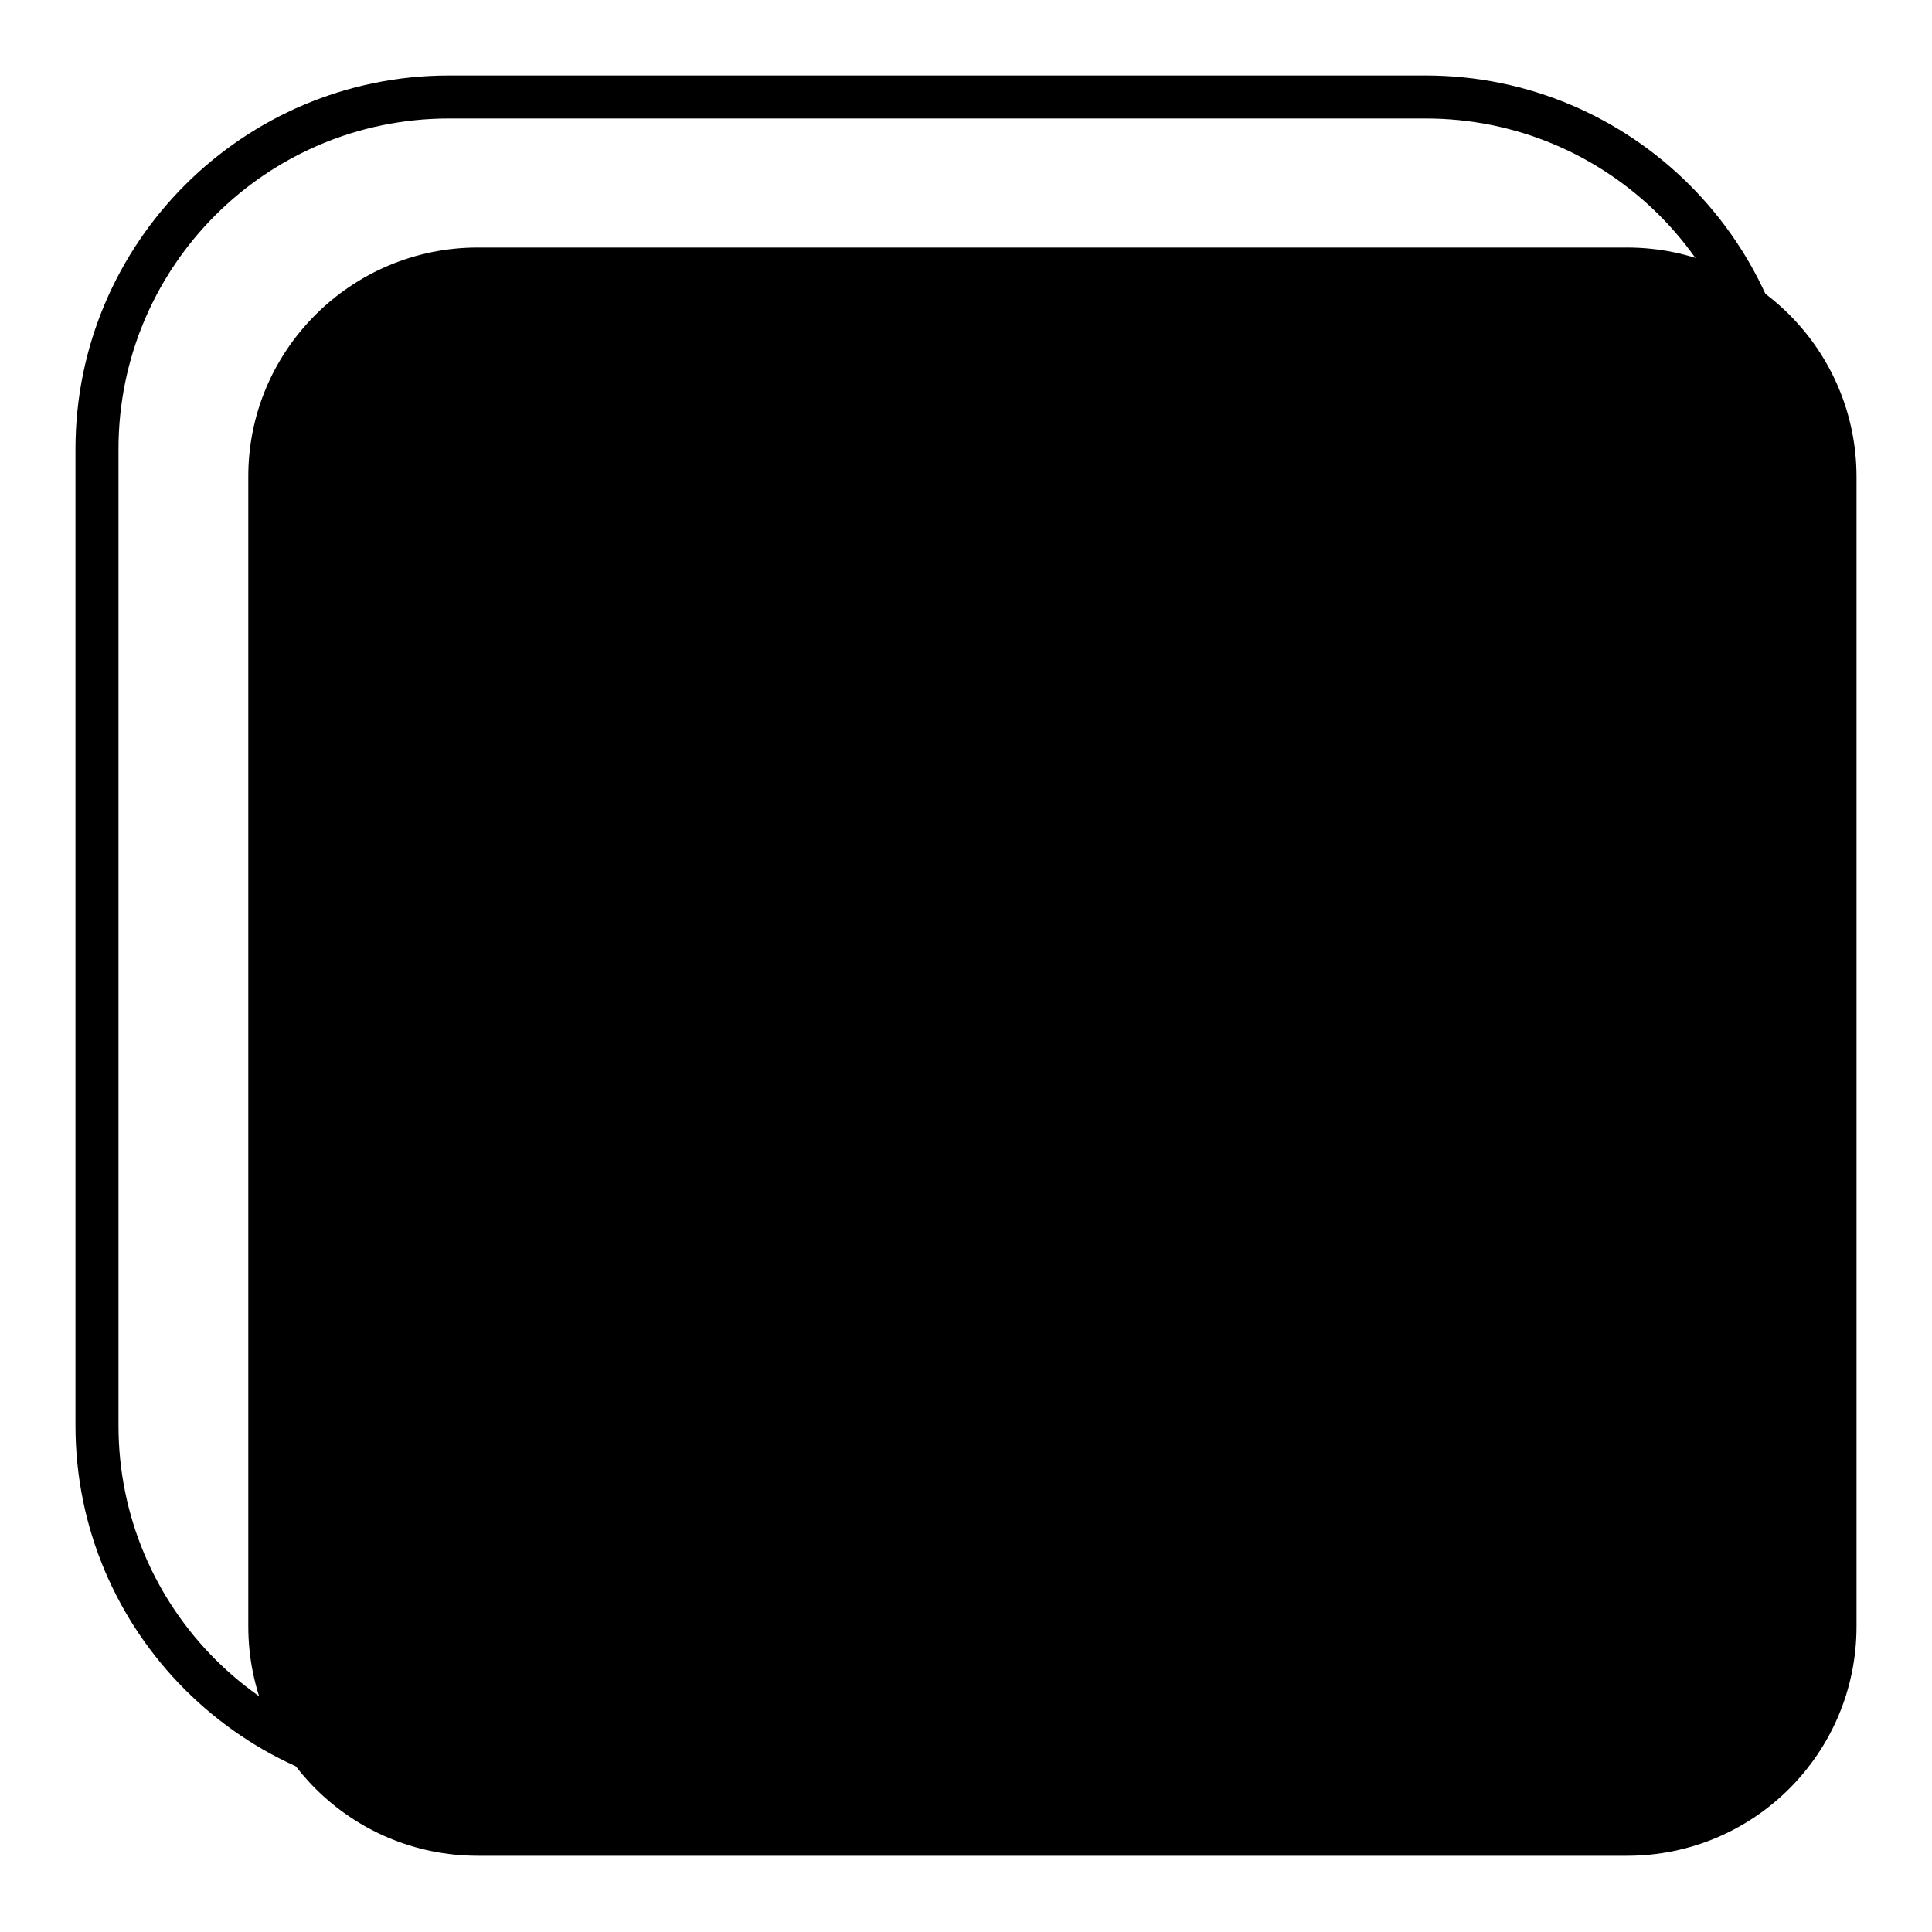
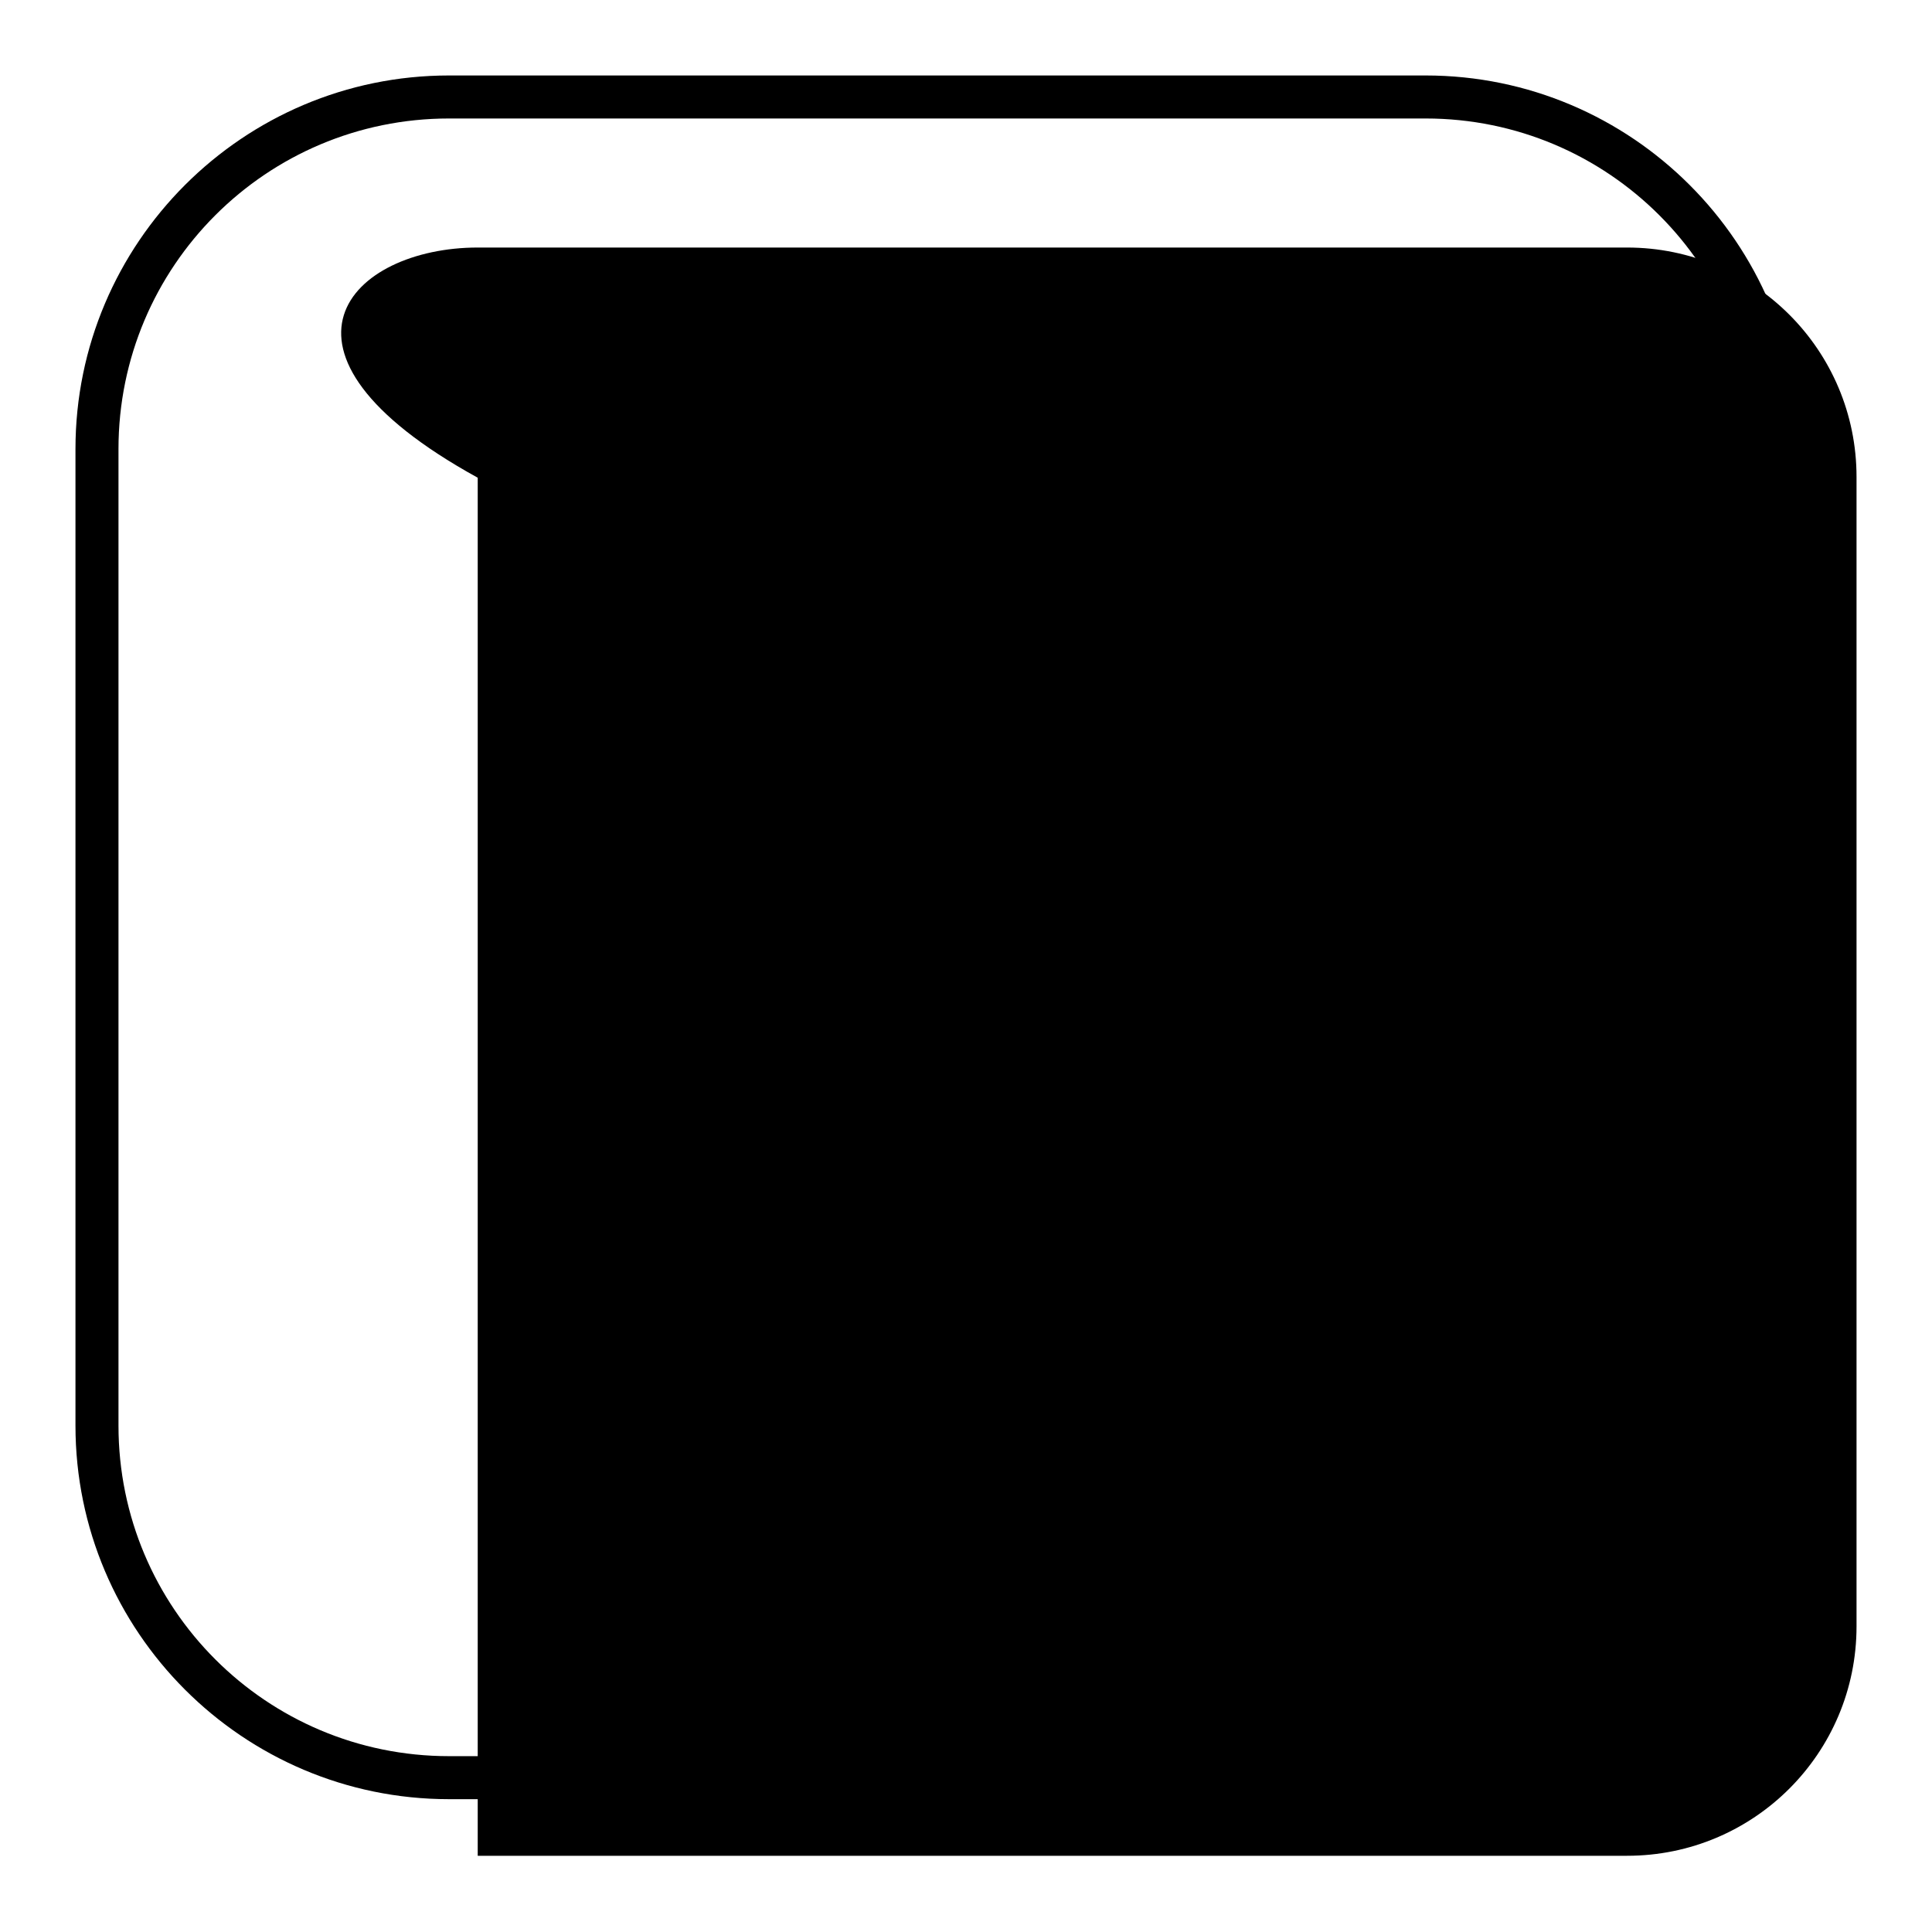
<svg xmlns="http://www.w3.org/2000/svg" version="1.1" x="0px" y="0px" viewBox="0 0 256 256" enable-background="new 0 0 256 256" xml:space="preserve">
  <g>
-     <path fill="#000000" d="M63.3,32.8h152.3c16.8,0,30.4,13.6,30.4,30.4v152.3c0,16.8-13.6,30.4-30.4,30.4H63.3 c-16.8,0-30.4-13.6-30.4-30.4V63.3C32.8,46.5,46.5,32.8,63.3,32.8z" />
+     <path fill="#000000" d="M63.3,32.8h152.3c16.8,0,30.4,13.6,30.4,30.4v152.3c0,16.8-13.6,30.4-30.4,30.4H63.3 V63.3C32.8,46.5,46.5,32.8,63.3,32.8z" />
    <path fill="#000000" d="M59.5,15.7c-24.2,0-43.8,19.6-43.8,43.8v129.4c0,24.2,19.6,43.8,43.8,43.8h129.4 c24.2,0,43.8-19.6,43.8-43.8V59.5c0-24.2-19.6-43.8-43.8-43.8L59.5,15.7L59.5,15.7z M59.5,10h129.4c27.3,0,49.5,22.2,49.5,49.5 v129.4c0,27.3-22.2,49.5-49.5,49.5H59.5c-27.3,0-49.5-22.2-49.5-49.5V59.5C10,32.2,32.2,10,59.5,10z" />
-     <path fill="#000000" d="M91.8,194.6c-2.1,0-3.8,1.7-3.8,3.8c0,2.1,1.7,3.8,3.8,3.8h64.7c2.1,0,3.8-1.7,3.8-3.8 c0-2.1-1.7-3.8-3.8-3.8H91.8z M91.8,188.9h64.7c5.2,0,9.5,4.3,9.5,9.5s-4.3,9.5-9.5,9.5H91.8c-5.2,0-9.5-4.3-9.5-9.5 S86.6,188.9,91.8,188.9z M44.5,82l33.7,33.7c25.8-23.7,65.6-23.7,91.4,0L203.3,82C158.8,39.8,88.9,39.8,44.5,82z M38.4,80 c47.2-47.2,123.7-47.2,170.9,0l2,2l-41.7,41.7l-2-2c-24.2-24.2-63.3-24.2-87.5,0l-2,2L36.4,82L38.4,80L38.4,80z" />
-     <path fill="#000000" d="M124.2,55.7l3.8,38h-7.6L124.2,55.7z" />
  </g>
</svg>